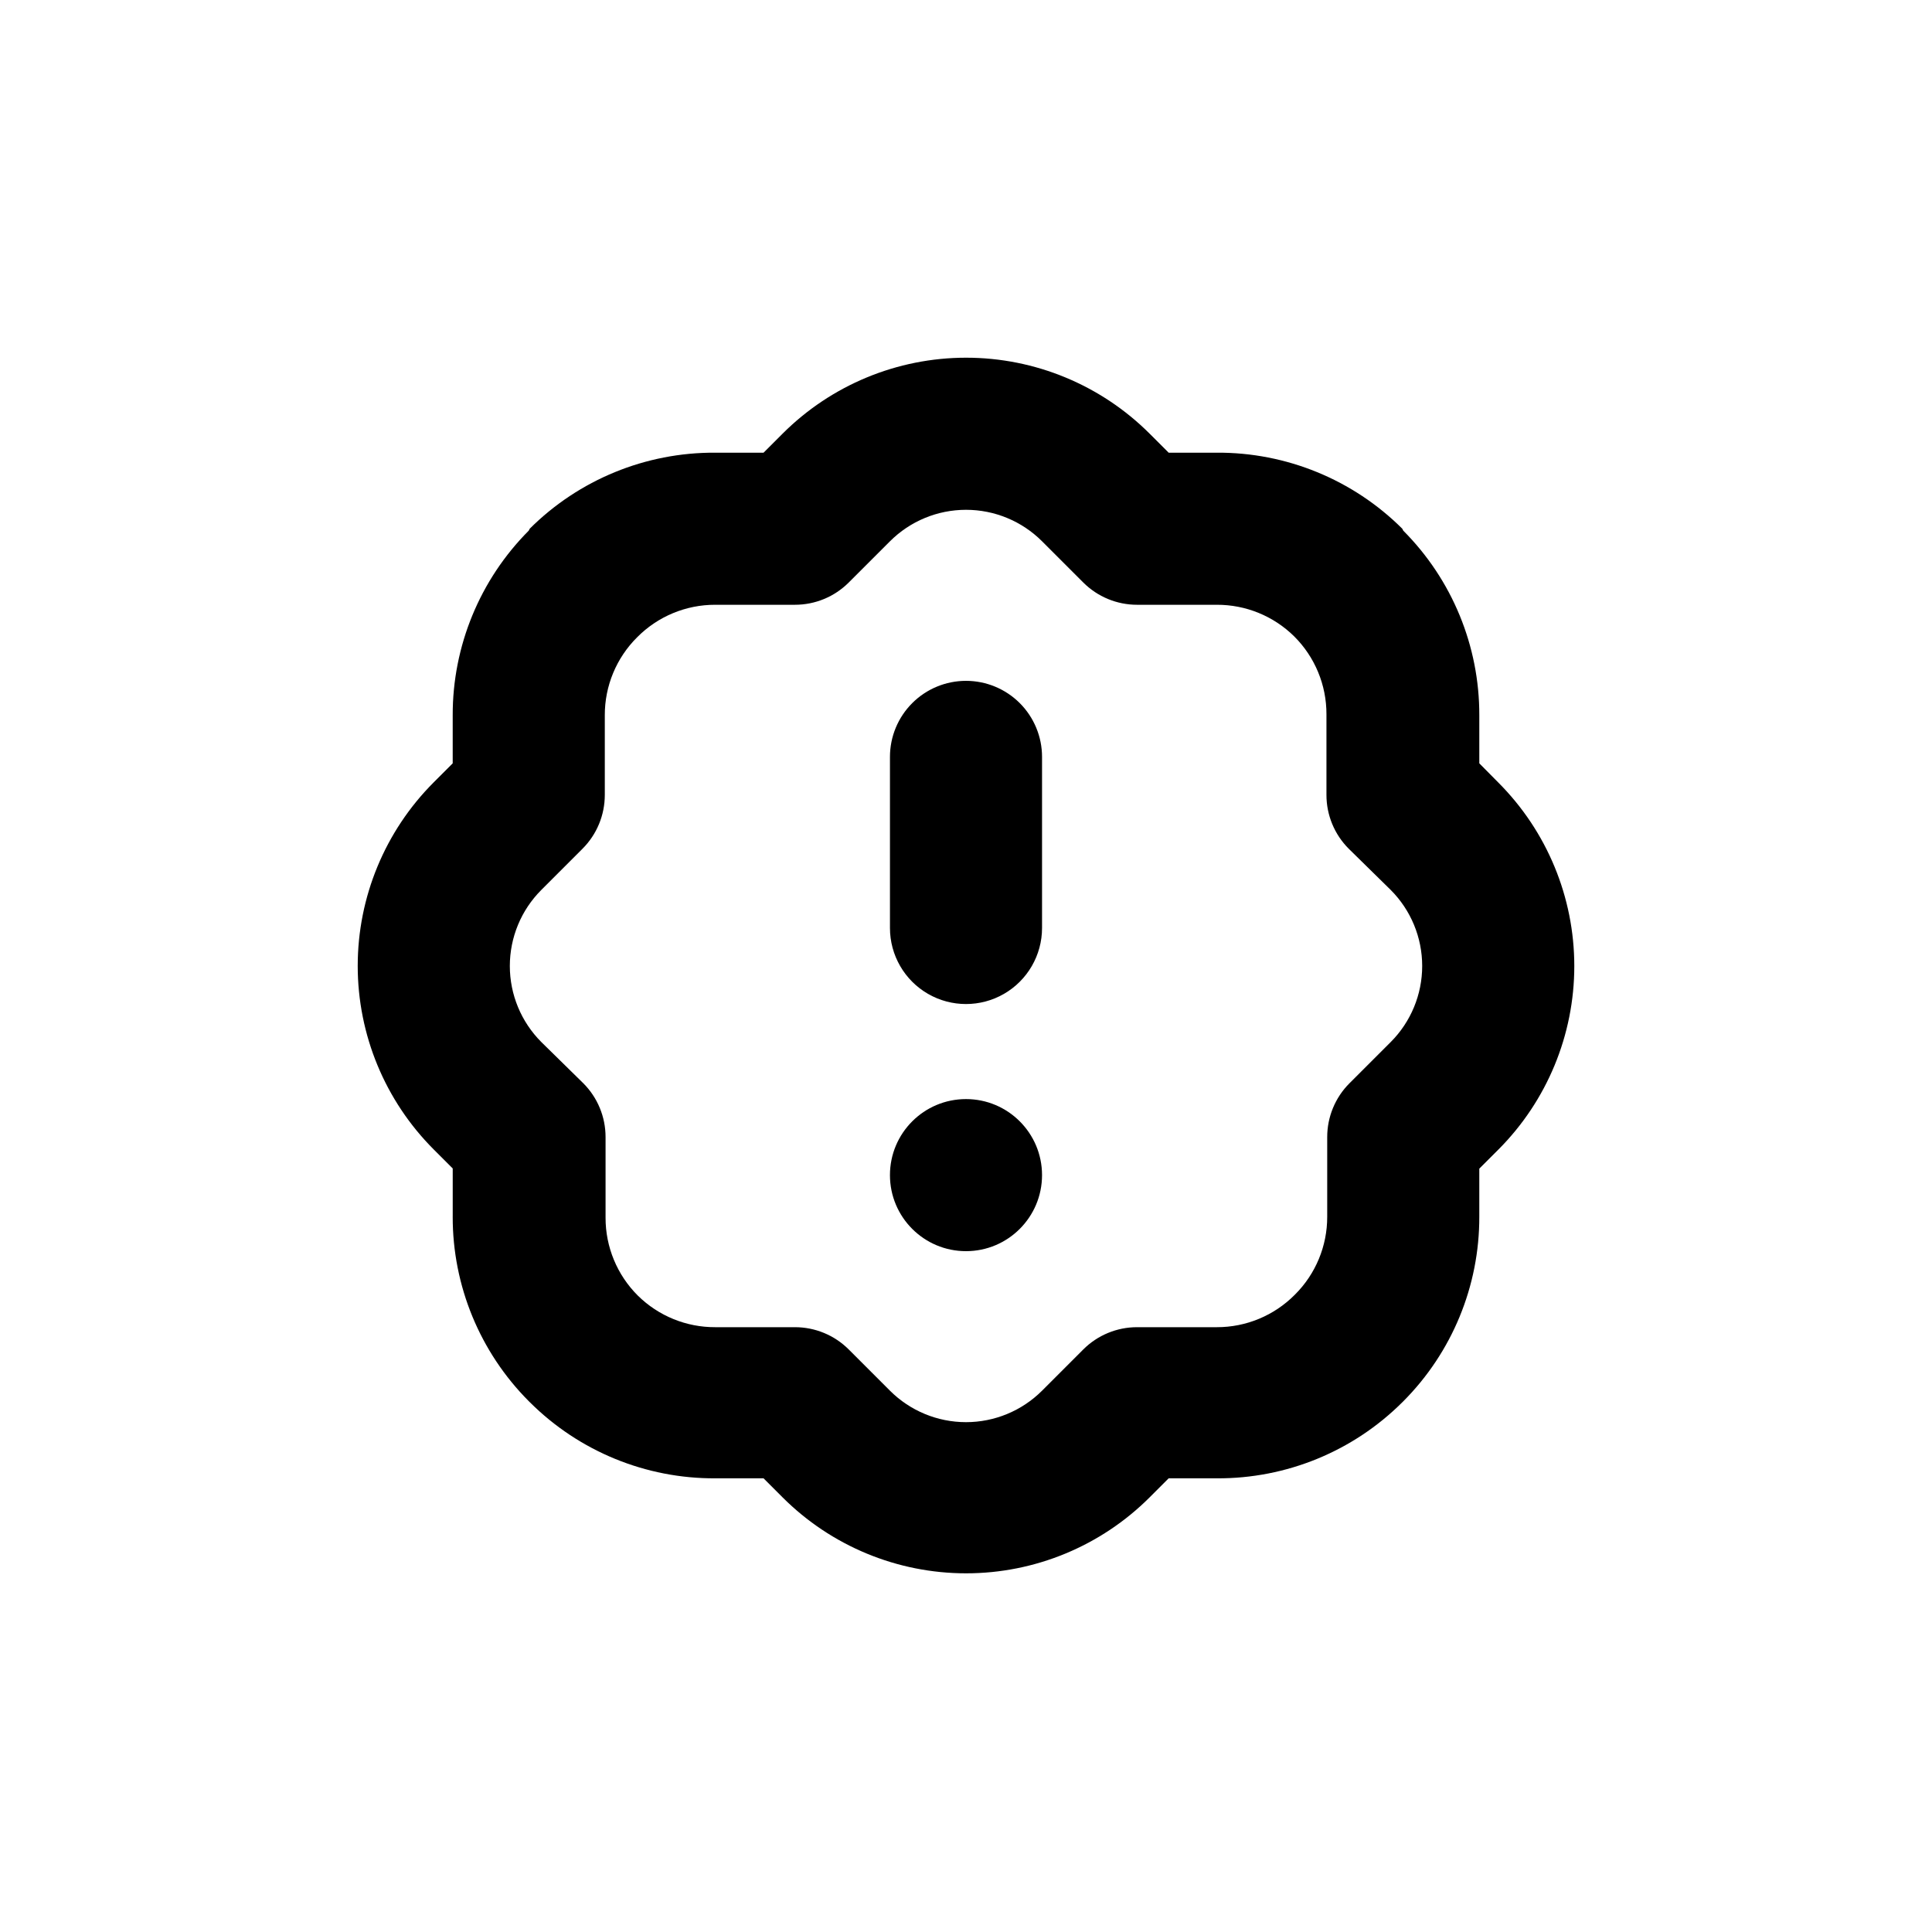
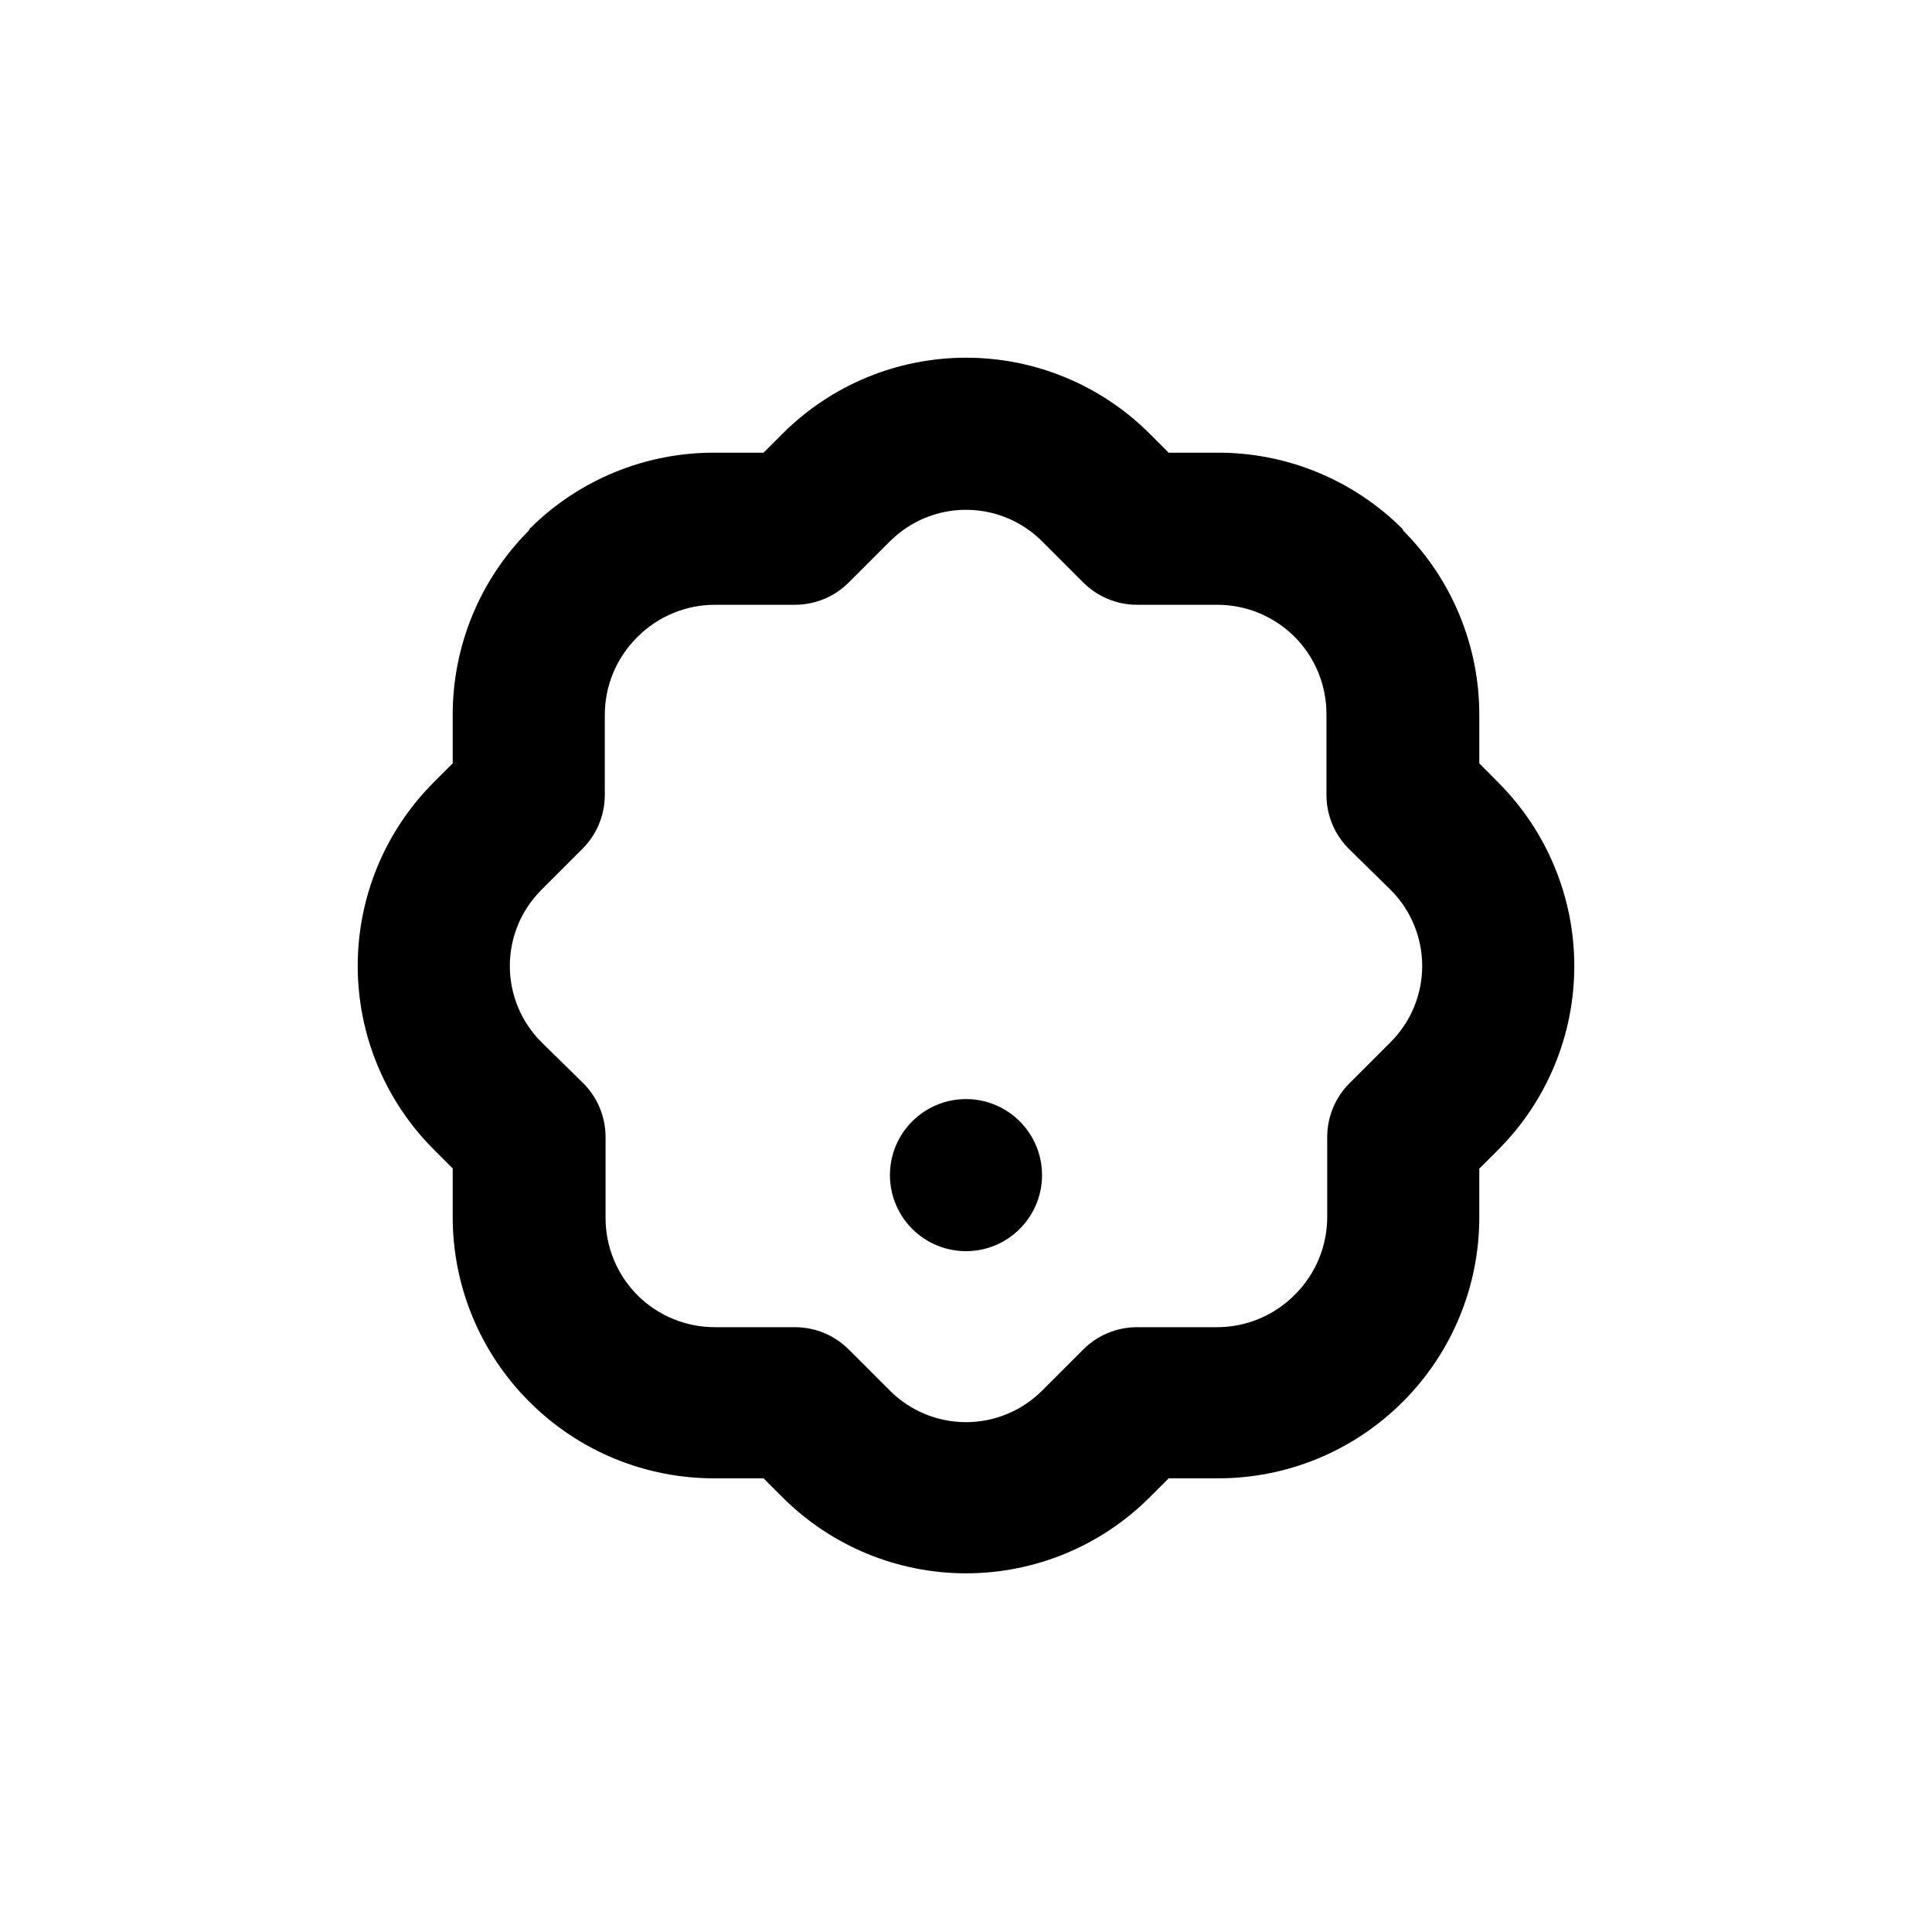
<svg xmlns="http://www.w3.org/2000/svg" fill="#000000" width="800px" height="800px" version="1.1" viewBox="144 144 512 512">
  <g>
    <path d="m536.03 346.29v-12.746c0.043-18.336-7.207-35.934-20.152-48.922l-0.254-0.504c-13.047-13.004-30.746-20.262-49.172-20.152h-12.746l-5.039-5.039 0.004 0.004c-12.906-12.895-30.402-20.137-48.645-20.137-18.242 0-35.738 7.242-48.641 20.137l-5.039 5.039-12.797-0.004c-18.422-0.109-36.125 7.148-49.172 20.152l-0.254 0.504c-12.941 12.988-20.191 30.586-20.152 48.922v12.746l-5.039 5.039h0.004c-12.895 12.902-20.137 30.398-20.137 48.641 0 18.242 7.242 35.738 20.137 48.645l5.039 5.039v12.746h-0.004c-0.039 18.332 7.211 35.934 20.152 48.918l0.301 0.301h0.004c13.047 13.008 30.75 20.262 49.172 20.152h12.746l5.039 5.039c12.902 12.895 30.398 20.137 48.641 20.137 18.242 0 35.738-7.242 48.645-20.137l5.039-5.039h12.746-0.004c18.426 0.109 36.125-7.144 49.172-20.152l0.254-0.25c12.945-12.984 20.195-30.586 20.152-48.922v-12.746l5.039-5.039v0.004c12.891-12.906 20.137-30.402 20.137-48.645 0-18.242-7.246-35.738-20.137-48.641zm-23.477 73.859-10.934 10.934v-0.004c-3.777 3.785-5.898 8.914-5.894 14.258v21.109c0.02 7.754-3.066 15.191-8.566 20.656-5.469 5.531-12.926 8.637-20.707 8.617h-21.109c-5.344-0.004-10.473 2.117-14.258 5.894l-10.93 10.934c-5.348 5.34-12.598 8.34-20.152 8.34-7.559 0-14.809-3-20.152-8.34l-10.934-10.934c-3.781-3.777-8.91-5.898-14.258-5.894h-21.109c-7.672 0.031-15.047-2.977-20.508-8.363-5.496-5.465-8.582-12.902-8.562-20.656v-21.363c0.004-5.344-2.117-10.473-5.894-14.258l-11.133-10.93c-5.344-5.348-8.344-12.598-8.344-20.152 0-7.559 3-14.809 8.344-20.152l10.934-10.934h-0.004c3.781-3.781 5.898-8.91 5.894-14.258v-21.109c-0.02-7.754 3.066-15.191 8.566-20.656 5.469-5.531 12.93-8.637 20.707-8.617h21.109c5.348 0.004 10.477-2.113 14.258-5.894l10.934-10.93c5.344-5.344 12.594-8.344 20.152-8.344 7.555 0 14.805 3 20.152 8.344l10.934 10.934-0.004-0.004c3.785 3.781 8.914 5.898 14.258 5.894h21.109c7.672-0.031 15.047 2.977 20.508 8.363 5.5 5.465 8.582 12.906 8.562 20.656v21.363c-0.004 5.348 2.117 10.477 5.894 14.258l11.137 10.934c5.34 5.344 8.34 12.594 8.34 20.152 0 7.555-3 14.805-8.34 20.152z" />
-     <path d="m400 324.43c-5.348 0-10.473 2.125-14.25 5.902-3.781 3.781-5.902 8.906-5.902 14.25v45.344c0 7.199 3.84 13.852 10.074 17.453s13.918 3.602 20.152 0 10.078-10.254 10.078-17.453v-45.344c0-5.344-2.125-10.469-5.902-14.25-3.781-3.777-8.906-5.902-14.25-5.902z" />
    <path d="m420.15 455.42c0 11.129-9.023 20.152-20.152 20.152-11.133 0-20.152-9.023-20.152-20.152 0-11.129 9.02-20.152 20.152-20.152 11.129 0 20.152 9.023 20.152 20.152" />
  </g>
</svg>